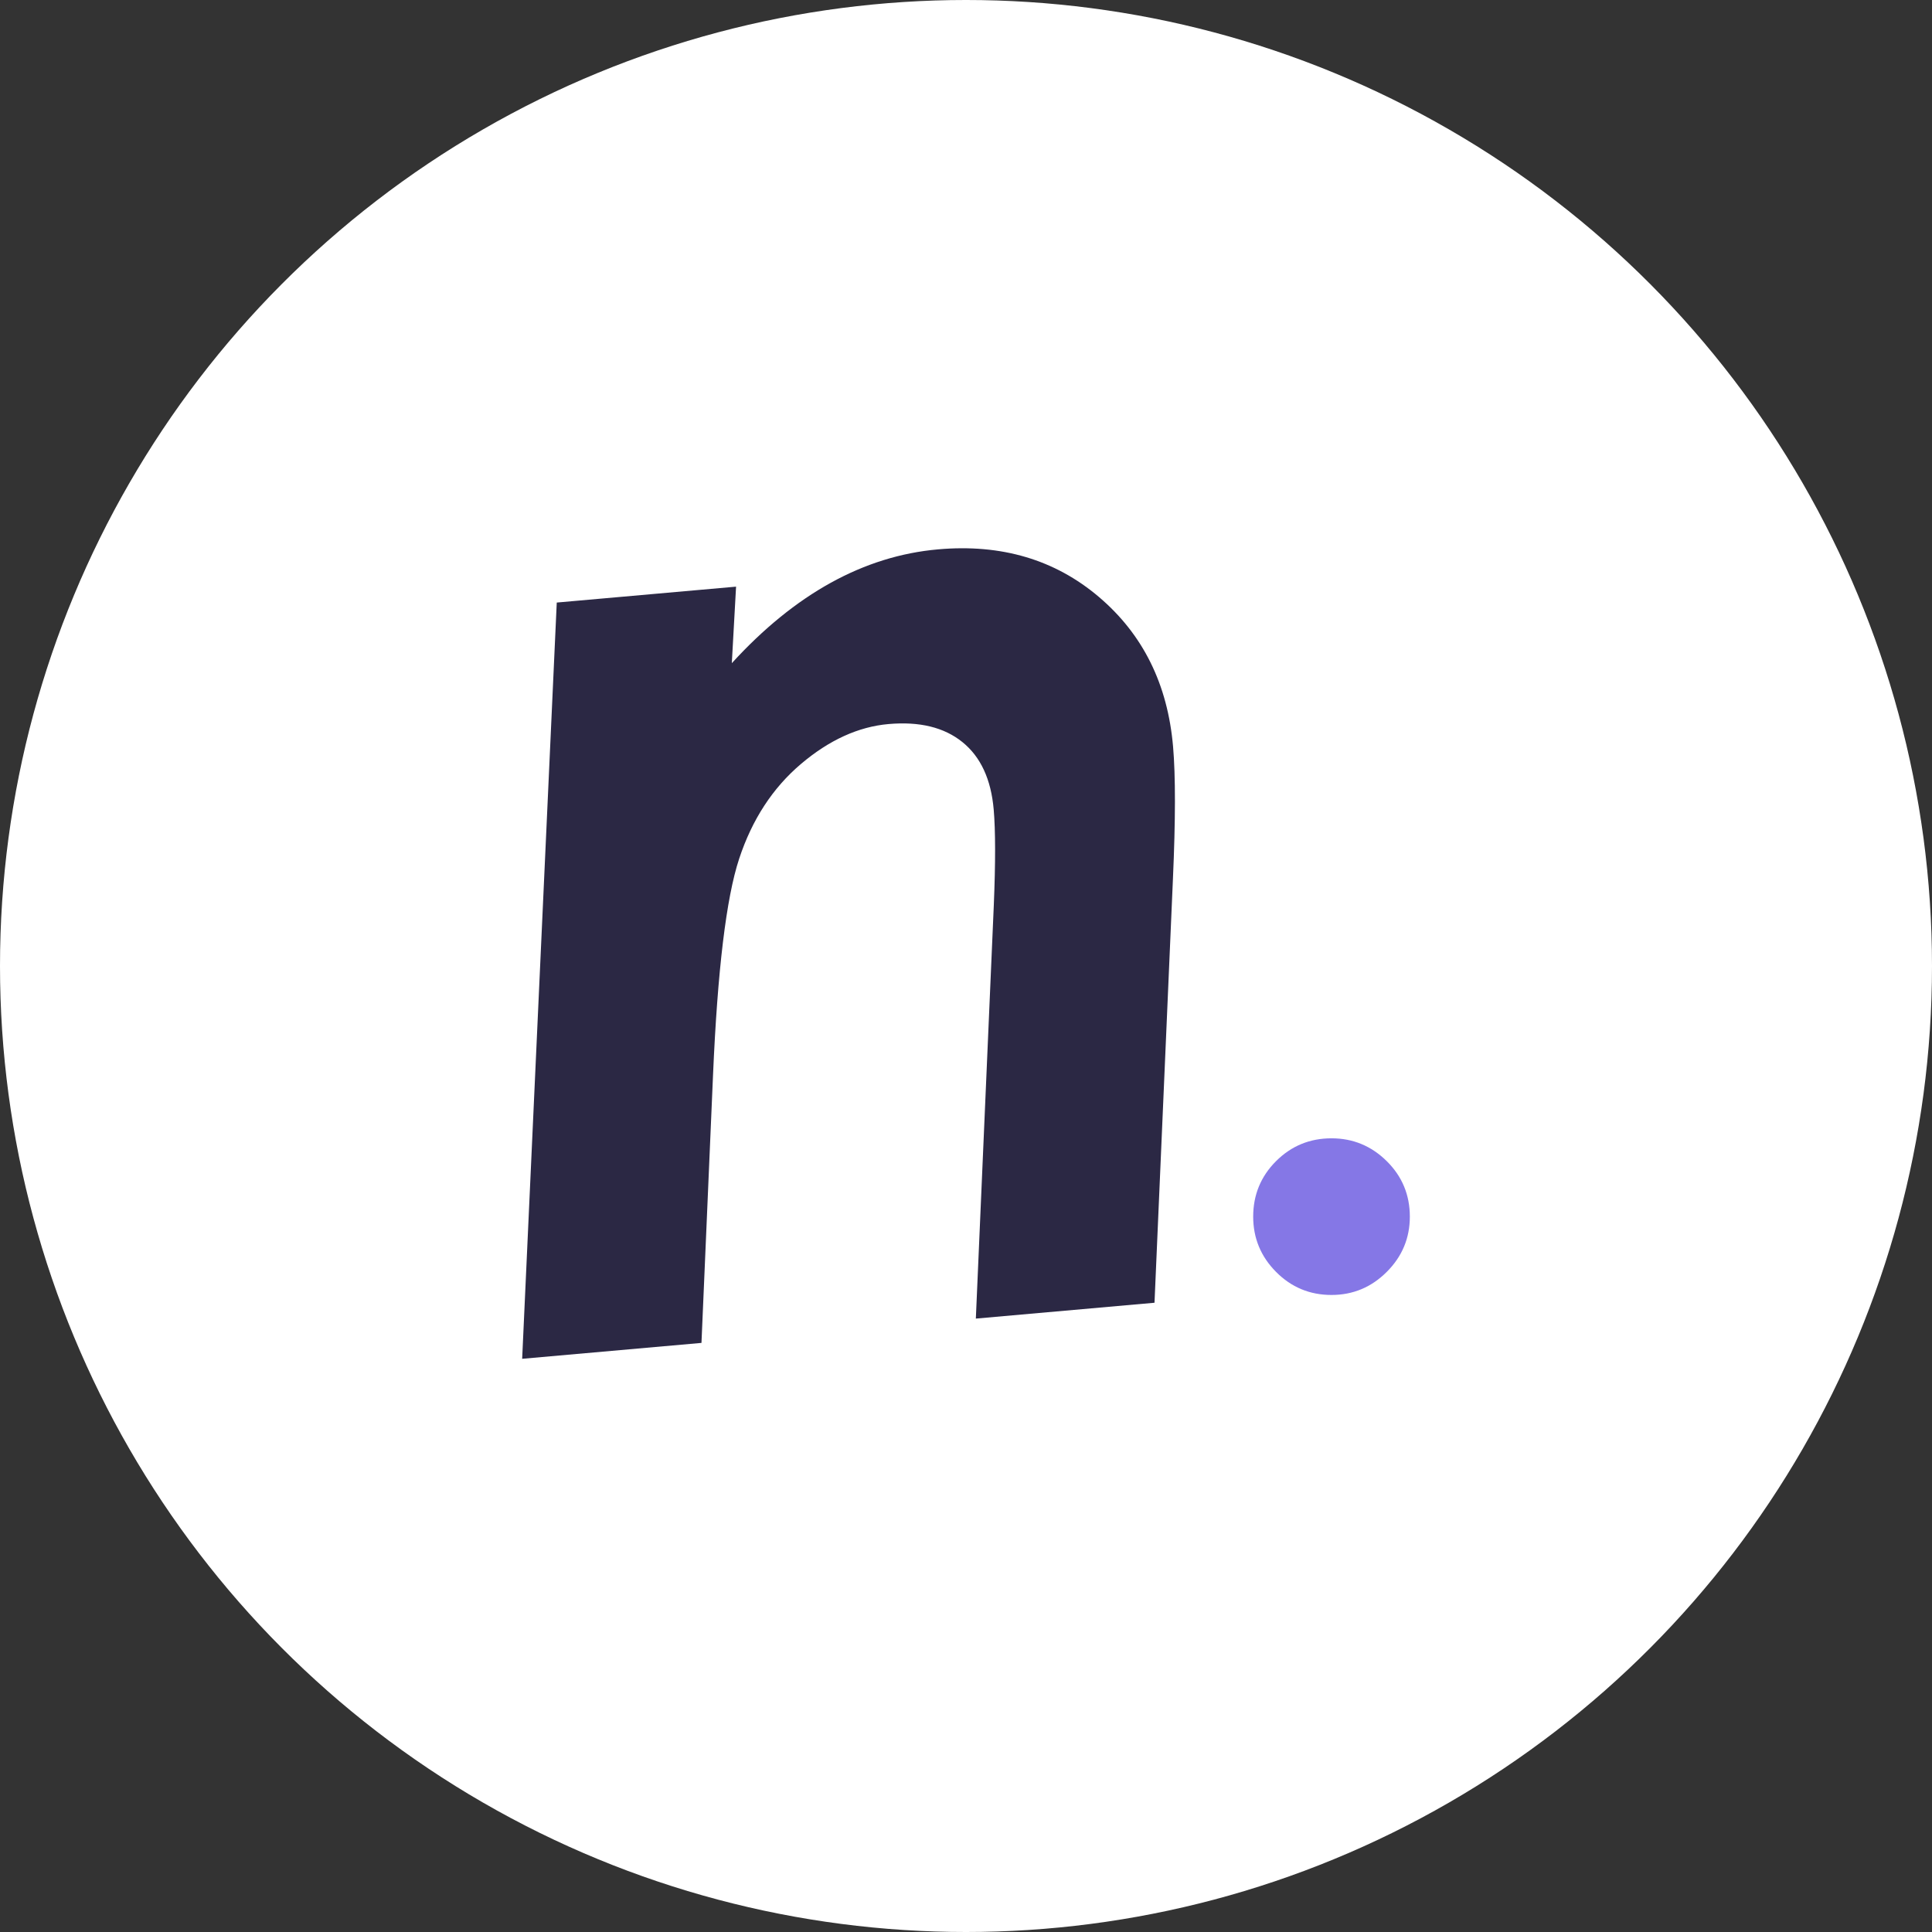
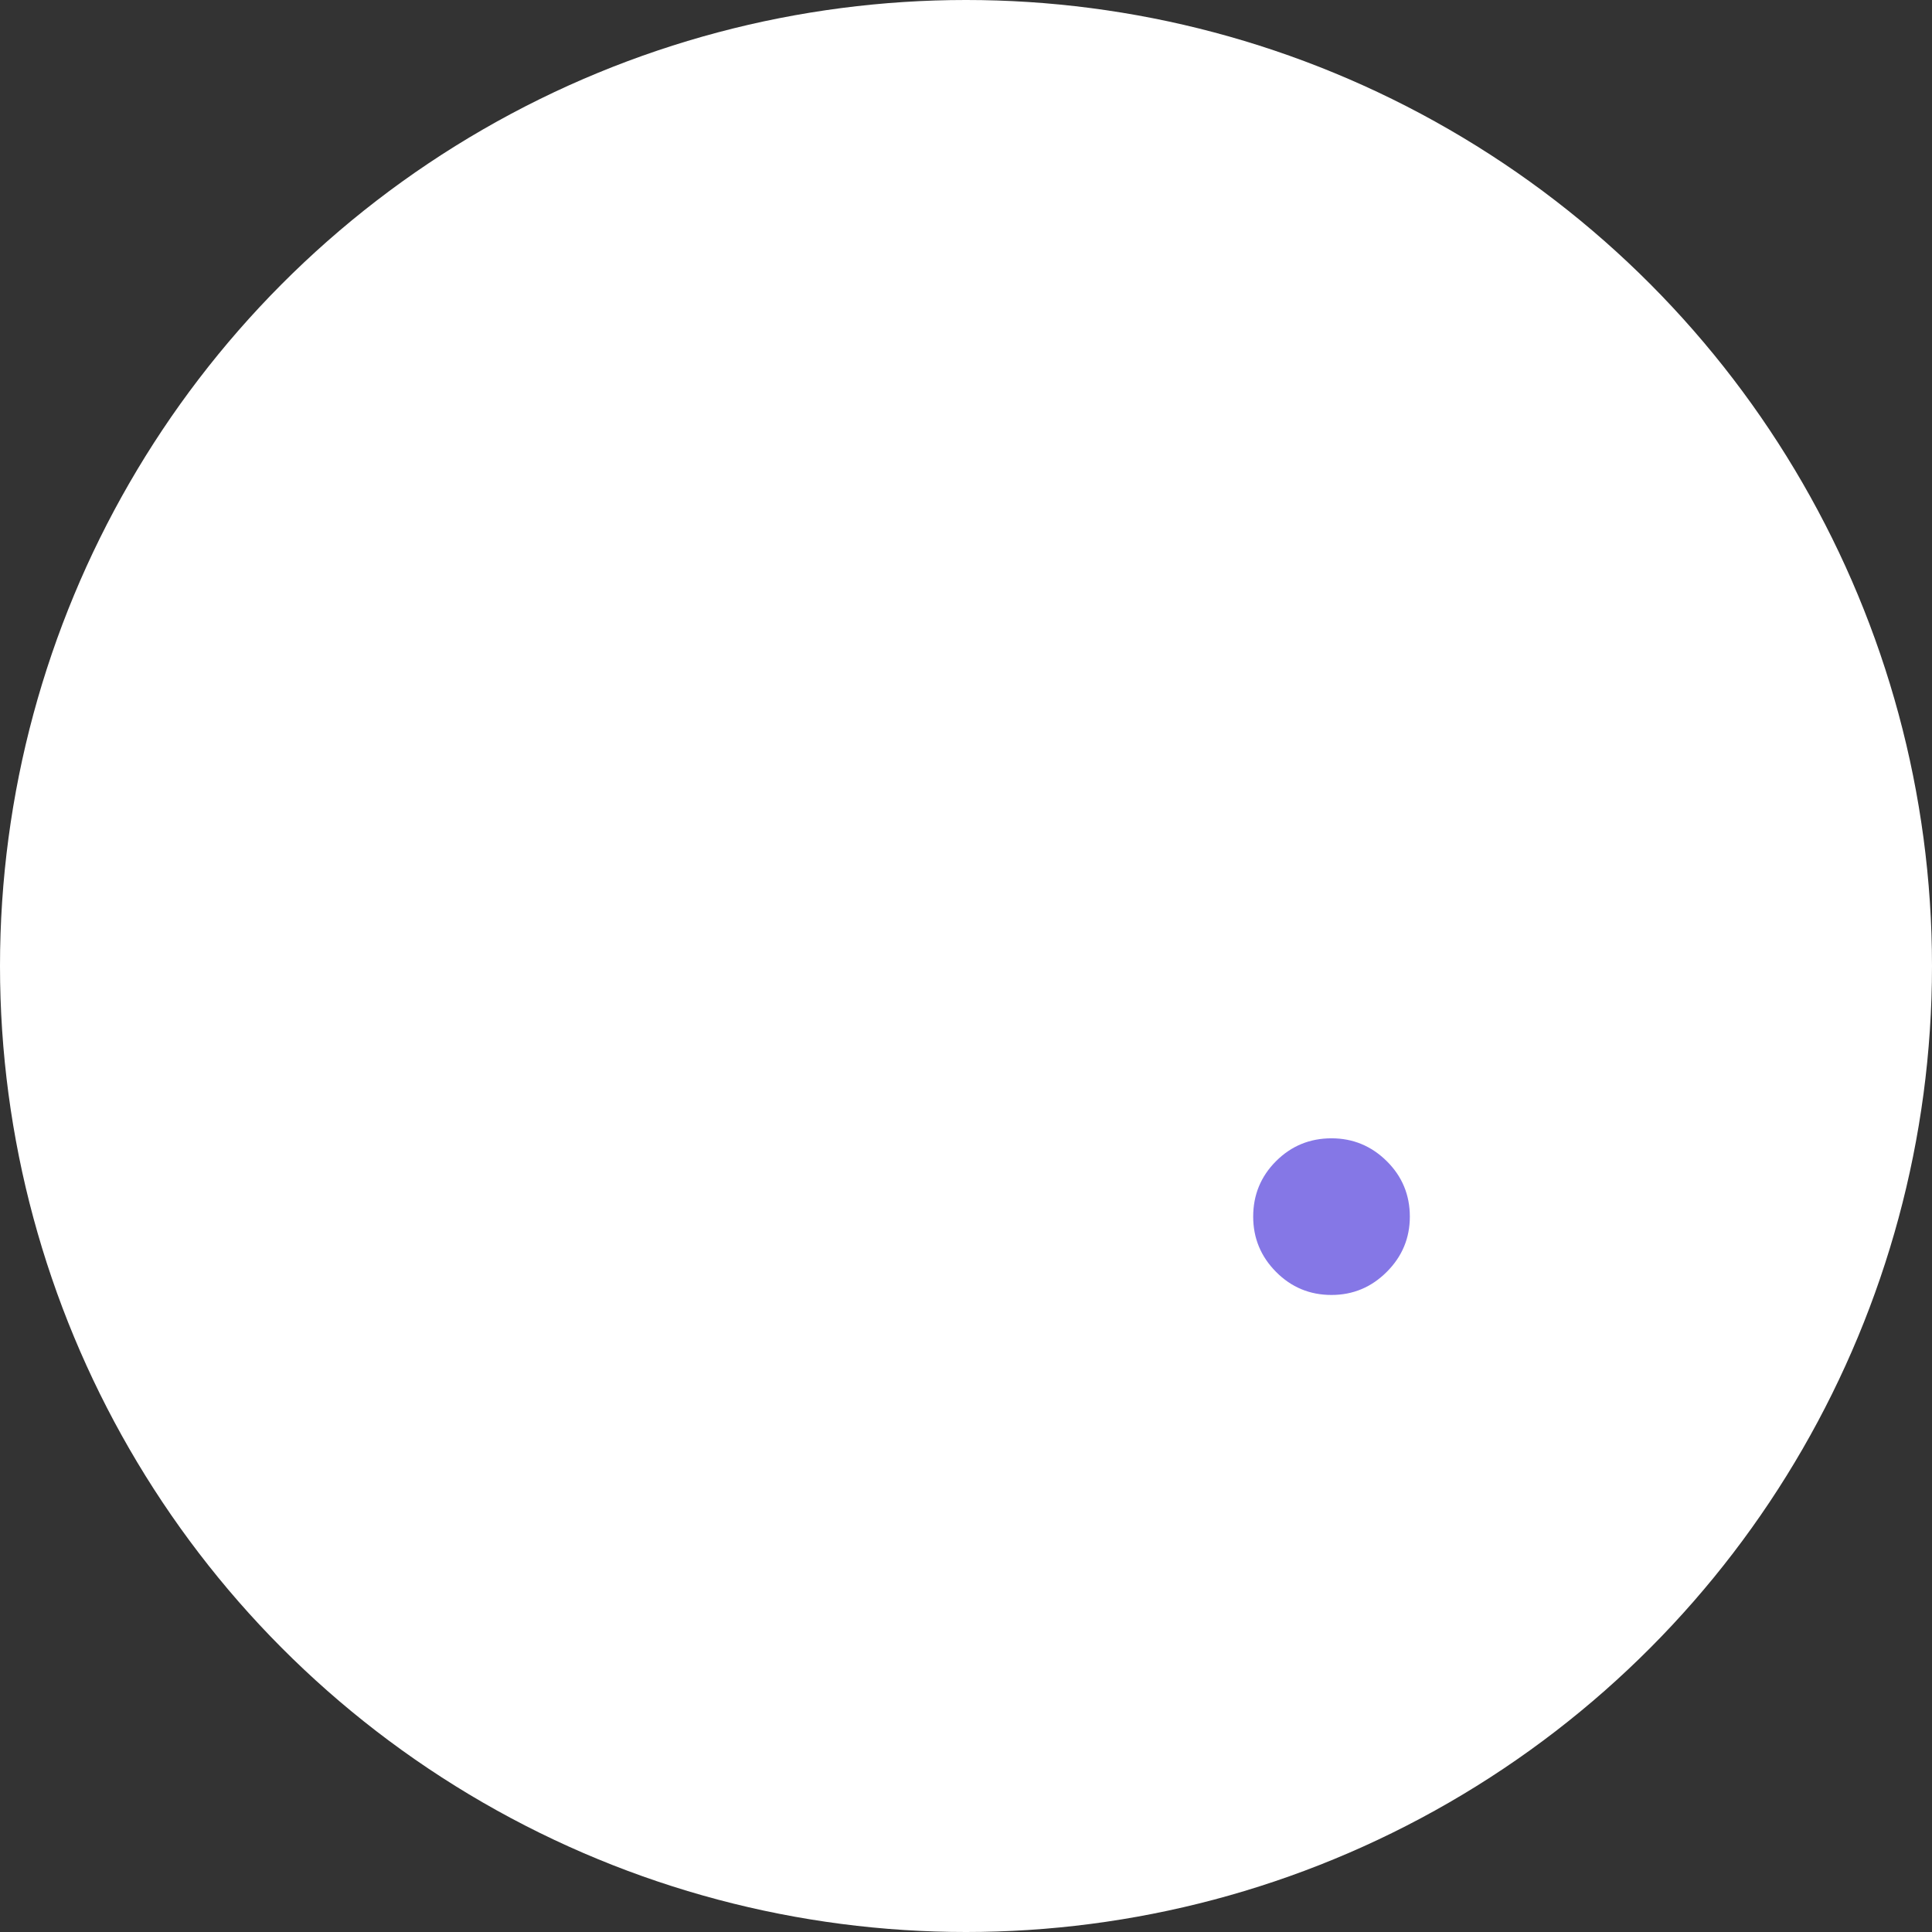
<svg xmlns="http://www.w3.org/2000/svg" id="eIJufmRNynY1" viewBox="-18 4 74 74" shape-rendering="geometricPrecision" text-rendering="geometricPrecision" project-id="5dd5d9cfd84a4a83a8edfb5ac409ae4a" export-id="303acbb461e34691980d01a3b5aabd43" cached="false">
  <rect x="-18" y="4" width="74" height="74" fill="#333333" stroke="none" />
  <ellipse rx="37" ry="37" transform="translate(19 41)" fill="#fff" stroke-width="0" />
-   <path d="M10.348,55.738l.442-10.248c.173-4.028.506-6.793,1.001-8.295s1.284-2.712,2.366-3.63s2.201-1.428,3.354-1.53c1.188-.105,2.131.125,2.831.69s1.099,1.427,1.199,2.585c.07.807.071,2.027.004,3.659l-.688,15.838l6.843-.607.706-16.237c.1-2.254.102-3.942.005-5.065-.206-2.386-1.151-4.295-2.836-5.728-1.685-1.433-3.741-2.042-6.168-1.826-2.84.252-5.473,1.705-7.897,4.359l.163-2.931-6.868.609L3.48,56.347l6.868-.609Z" transform="translate(-1.48-.302)" fill="#2b2844" />
  <path d="M184.713,36.672c.821,0,1.527-.295,2.116-.884.59-.589.884-1.295.884-2.116c0-.833-.295-1.542-.884-2.125-.589-.583-1.295-.875-2.116-.875-.833,0-1.541.292-2.125.875-.583.583-.875,1.292-.875,2.125c0,.821.291,1.527.875,2.116.584.589,1.292.884,2.125.884Z" transform="translate(-151.713 16.928)" fill="#8577e6" />
</svg>